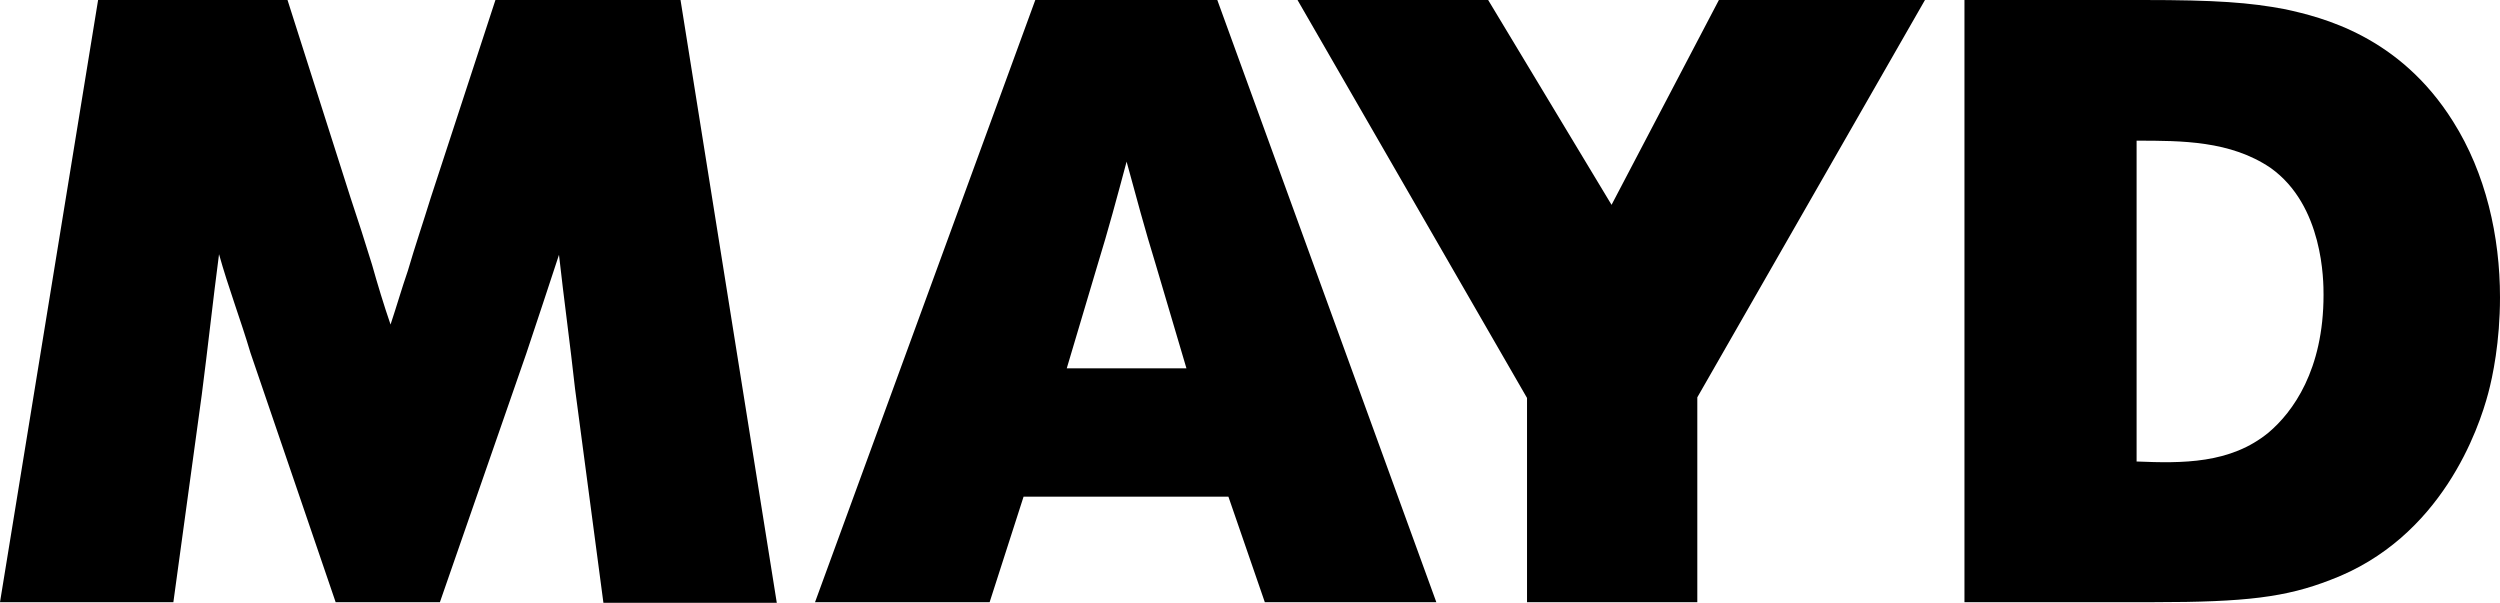
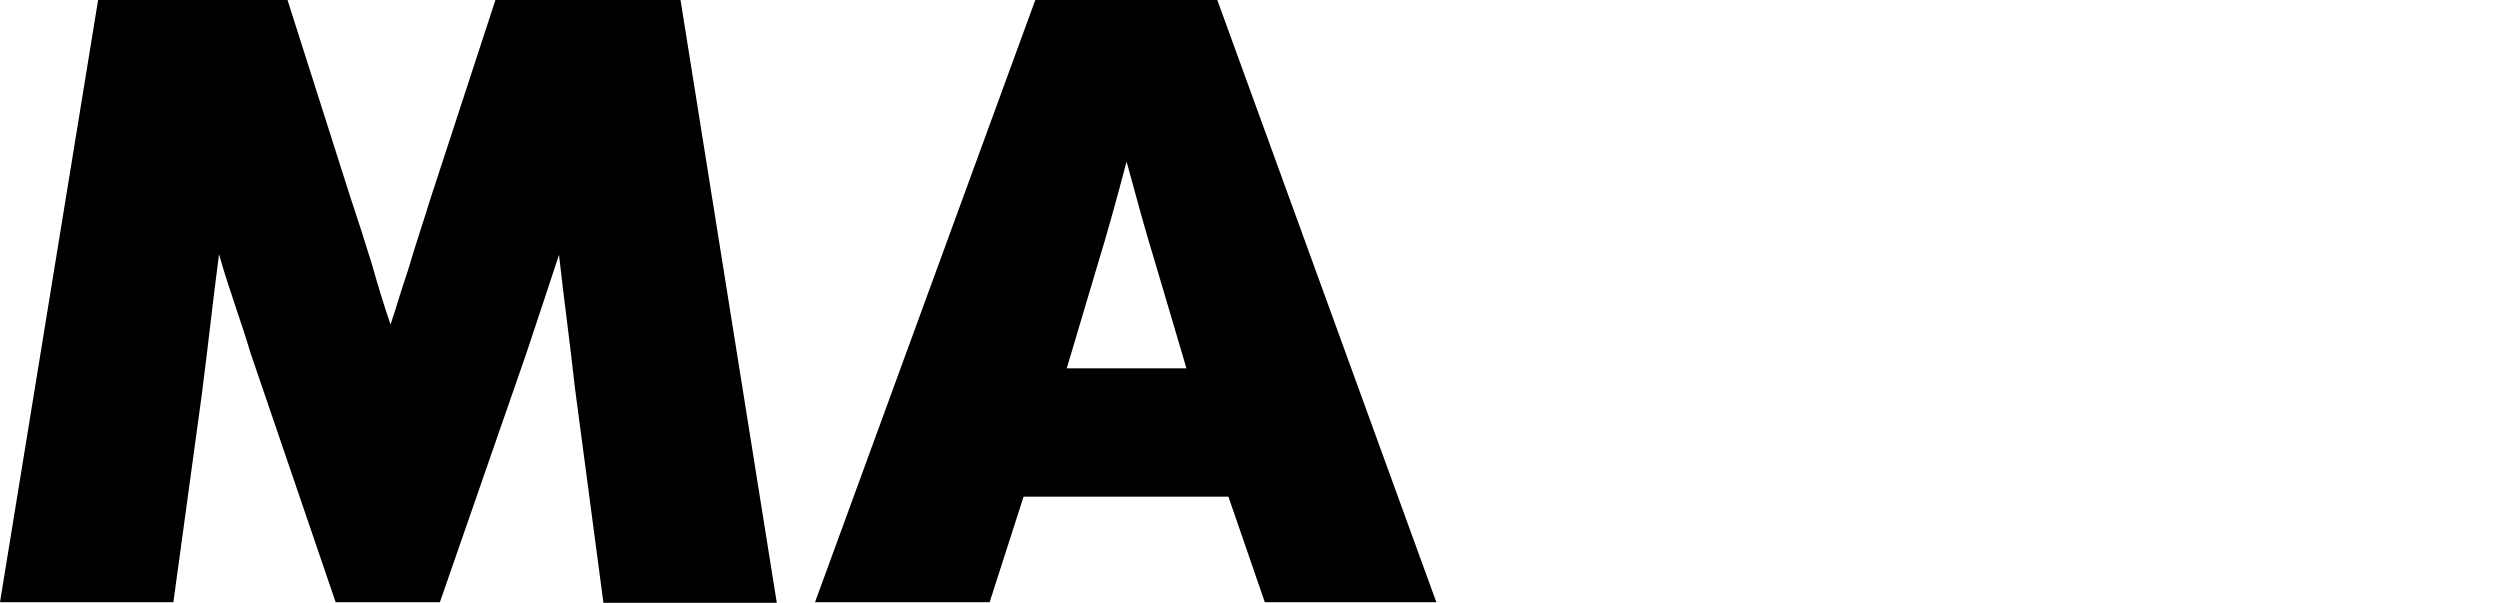
<svg xmlns="http://www.w3.org/2000/svg" version="1.1" id="Layer_1" x="0px" y="0px" viewBox="0 0 405.2 97.7" style="enable-background:new 0 0 405.2 97.7;" xml:space="preserve">
  <style type="text/css">
	.st0{fill:#000000;}
</style>
  <g id="XMLID_59_">
-     <path id="XMLID_61_" class="st0" d="M167.8,0l-35.7,97.6h28.3l5.5-17.1h33.2l5.9,17.1h27.8L197.3,0H167.8z M177.9,42.9   c1.7-5.5,3.2-11.1,4.7-16.7c1.5,5.5,3,11.1,4.7,16.6l5,16.9h-19.4L177.9,42.9z" />
+     <path id="XMLID_61_" class="st0" d="M167.8,0l-35.7,97.6h28.3l5.5-17.1h33.2l5.9,17.1h27.8L197.3,0H167.8z M177.9,42.9   c1.7-5.5,3.2-11.1,4.7-16.7c1.5,5.5,3,11.1,4.7,16.6l5,16.9h-19.4z" />
    <path id="XMLID_60_" class="st0" d="M15.9,0L0,97.6h28.1L32.7,64c1-7.7,1.8-15.2,2.8-22.8c1.5,5.4,3.5,10.6,5.1,16l13.8,40.4h16.9   l14-40.3c1.8-5.4,3.6-10.8,5.3-16c0.8,7.2,1.8,14.4,2.6,21.7l4.6,34.7h28.1L110.3,0h-30L69.8,32.1c-1.2,3.9-2.5,7.7-3.7,11.8   c-1,2.9-1.8,5.7-2.8,8.7c-1.1-3.2-2.1-6.5-3-9.7c-1.1-3.6-2.3-7.3-3.5-10.9L46.6,0H15.9z" />
  </g>
-   <polygon id="XMLID_58_" class="st0" points="278.6,0 261.2,33.2 241.2,0 210.3,0 247.5,64.5 247.5,97.6 275.1,97.6 275.1,64.4   312,0 " />
  <g id="XMLID_54_">
-     <path id="XMLID_55_" class="st0" d="M367.7,70.1c-6.2,5.1-14,5-21.4,4.7v-52c7.3,0,15.2,0,21.7,4.4c8.6,6.1,8.6,18.4,8.6,20.6   C376.6,60,371.6,66.8,367.7,70.1 M397.6,19.7c-8.7-13.9-21.3-16.9-27.2-18.2C364.6,0.4,359.2,0,347.3,0h-28.9v97.6h30.7   c14.9,0,21.4-0.8,28.6-3.6c18.1-6.8,24.1-24.6,25.6-30.3c0.7-2.6,1.9-8.3,1.9-15.5C405.2,38.3,402.9,28.1,397.6,19.7" />
-   </g>
+     </g>
</svg>